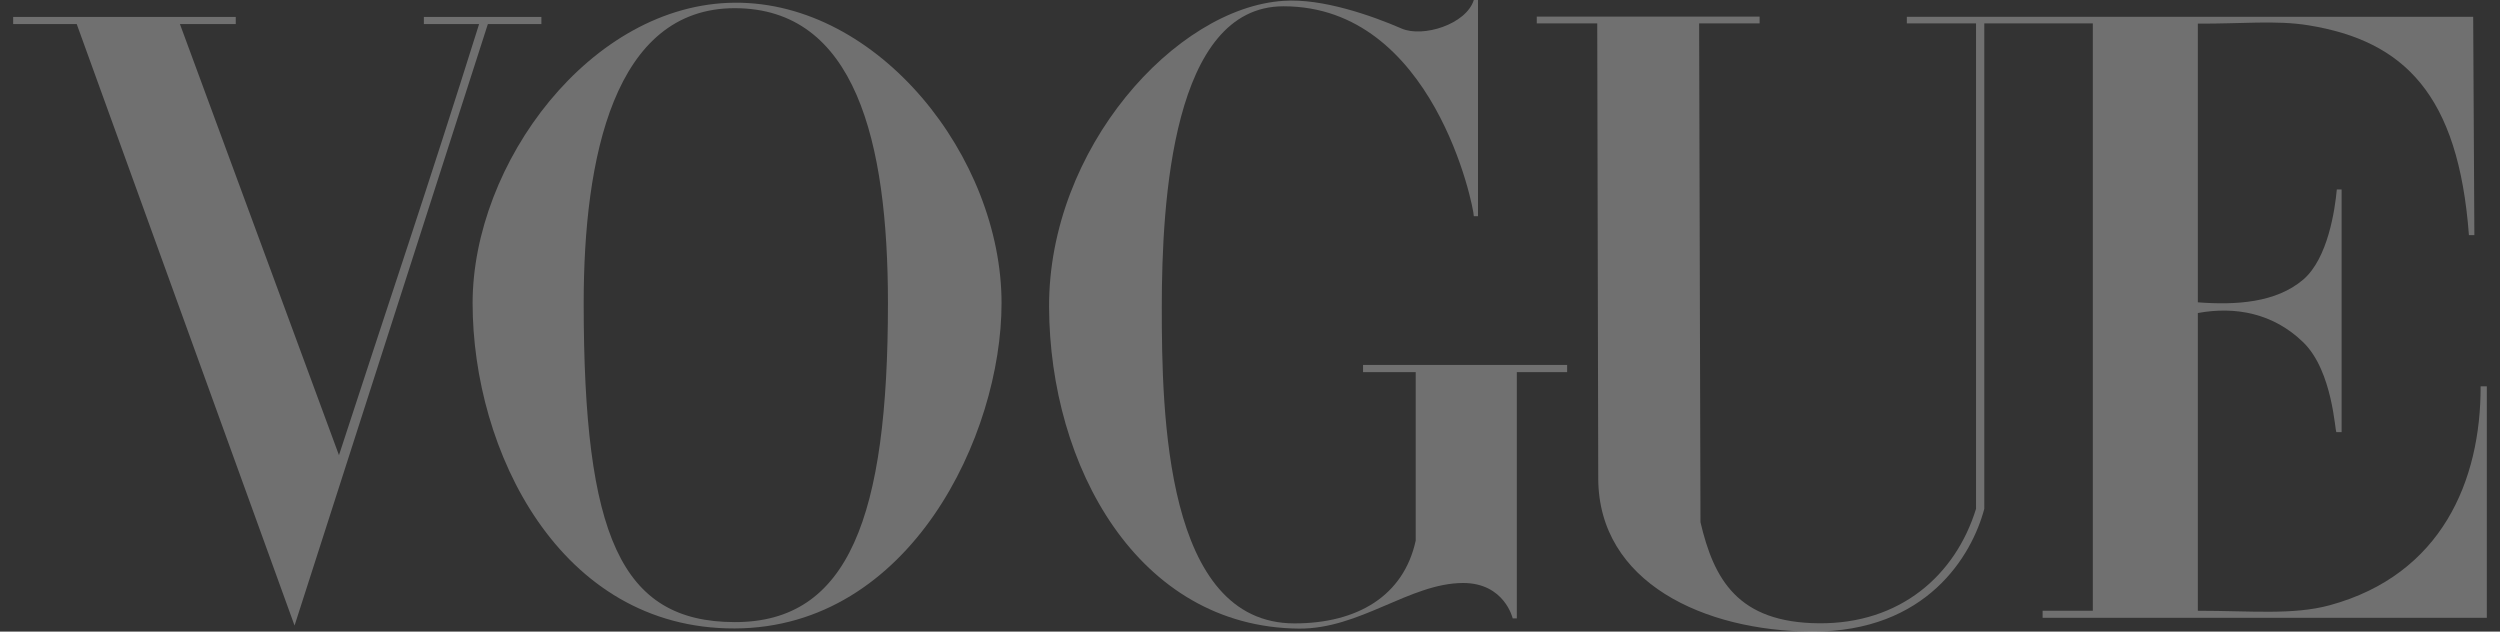
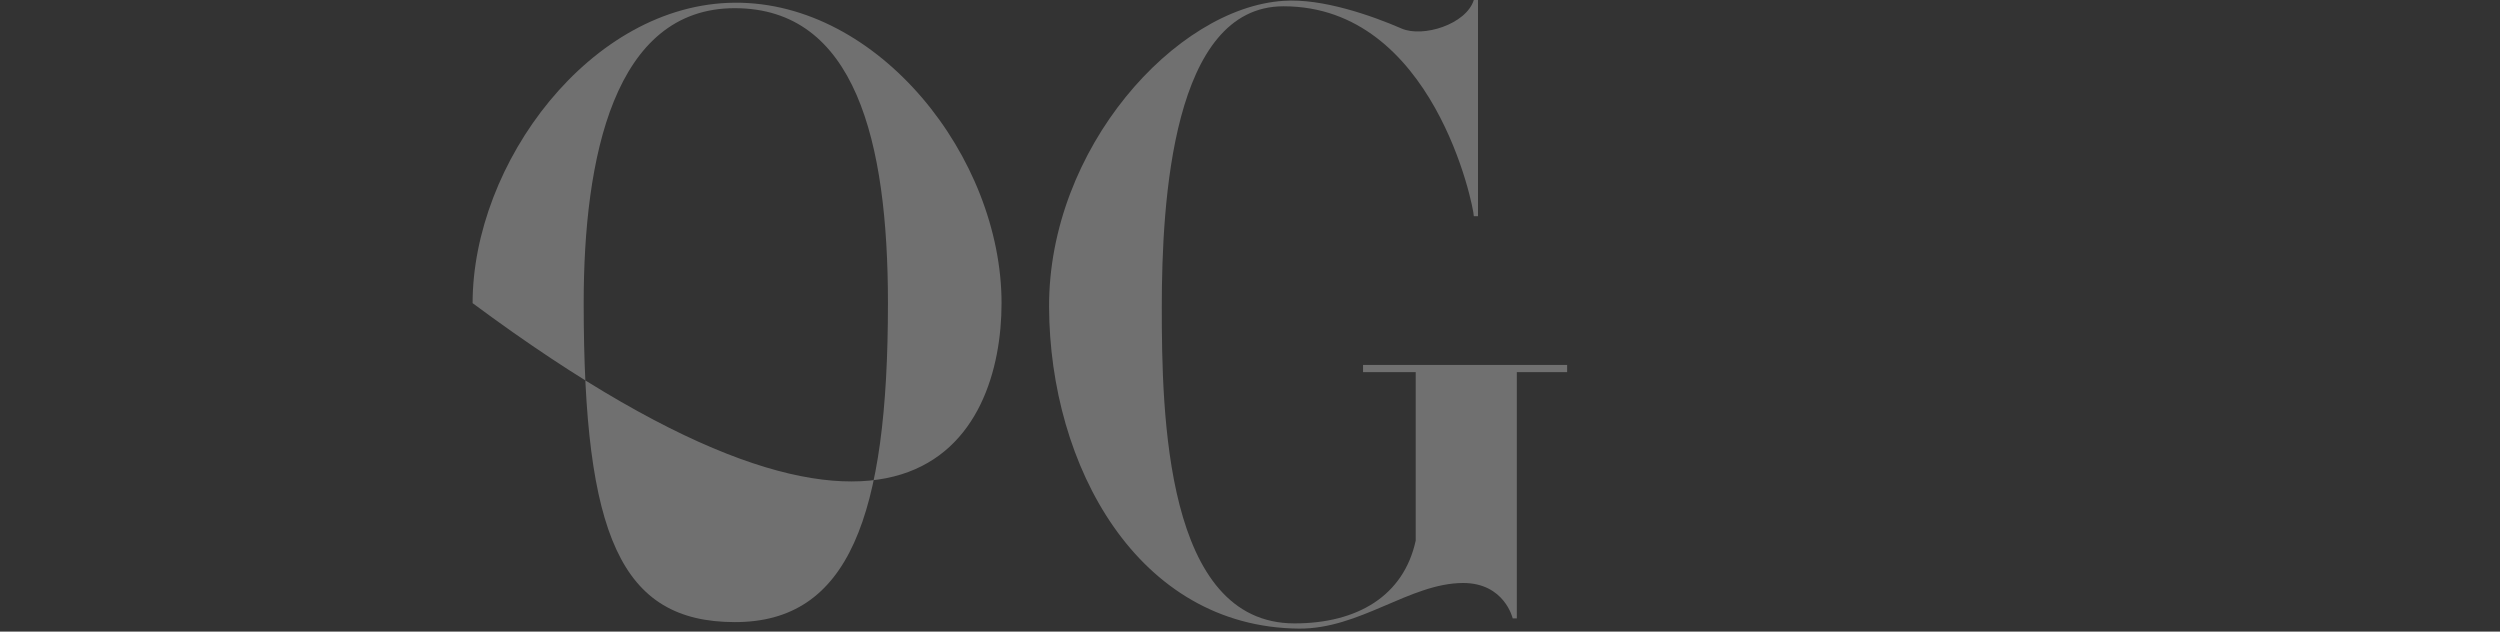
<svg xmlns="http://www.w3.org/2000/svg" width="95" height="24" viewBox="0 0 95 24" fill="none">
  <rect x="0" y="0" width="95" height="24" fill="#333333" stroke="none" />
-   <path d="M27.919 0.103C22.44 0.142 17.959 6.219 17.959 11.52C17.959 17.098 21.244 23.903 27.919 23.881C34.594 23.859 38.059 16.533 38.059 11.52C38.059 5.983 33.398 0.064 27.919 0.103ZM27.919 0.311C32.505 0.311 33.742 5.365 33.742 11.52C33.742 19.641 32.249 23.648 27.919 23.64C23.589 23.633 22.18 20.354 22.18 11.52C22.18 5.987 23.334 0.311 27.919 0.311Z" fill="white" fill-opacity="0.3" />
+   <path d="M27.919 0.103C22.44 0.142 17.959 6.219 17.959 11.52C34.594 23.859 38.059 16.533 38.059 11.52C38.059 5.983 33.398 0.064 27.919 0.103ZM27.919 0.311C32.505 0.311 33.742 5.365 33.742 11.52C33.742 19.641 32.249 23.648 27.919 23.64C23.589 23.633 22.18 20.354 22.18 11.52C22.18 5.987 23.334 0.311 27.919 0.311Z" fill="white" fill-opacity="0.3" />
  <path d="M39.865 11.671C39.841 5.64 44.678 0.297 48.772 0.032C50.251 -0.072 52.152 0.603 53.262 1.085C54.068 1.435 55.713 0.929 56.005 0L56.164 0V8.216H56.005C56.005 7.866 54.48 0.239 48.772 0.239C44.555 0.239 44.148 7.638 44.148 11.671C44.148 15.705 44.271 23.689 49.191 23.689C51.575 23.689 53.339 22.648 53.797 20.542V14.14H51.796V13.867H59.551V14.14H57.639V23.5H57.483C57.483 23.5 57.172 22.15 55.594 22.154C53.577 22.16 51.675 23.909 49.356 23.887C43.225 23.831 39.89 17.703 39.865 11.671Z" fill="white" fill-opacity="0.3" />
-   <path d="M2.915 0.914H0.5V0.644L8.959 0.644V0.914H6.837L12.881 17.297C14.771 11.489 16.235 7.196 18.206 0.914H16.107V0.644H20.573V0.914H18.539L11.193 23.771L2.915 0.914Z" fill="white" fill-opacity="0.3" />
-   <path d="M60.733 18.176L60.695 0.889H58.397V0.63L66.865 0.63V0.889H64.567L64.618 19.843C65.127 22.013 66.031 23.66 69.12 23.685C72.209 23.709 74.309 21.861 75.089 19.335V0.889H72.46L72.46 0.638L93.981 0.638L94.026 8.936H93.819C93.42 3.578 91.348 1.553 87.725 0.962C86.479 0.759 85.171 0.91 83.518 0.897V11.488C84.958 11.599 86.491 11.508 87.525 10.622C88.464 9.816 88.73 7.955 88.799 7.199H88.981V16.421H88.784C88.727 16.421 88.652 14.107 87.525 13.009C86.39 11.903 84.946 11.632 83.518 11.895V23.209C85.534 23.209 87.142 23.379 88.538 22.997C92.781 21.836 94.275 18.263 94.263 14.68H94.499V23.476H77.619V23.209H79.527V0.889L75.403 0.889V19.335C74.936 21.1 73.228 24.02 68.85 24C64.779 23.982 60.742 22.15 60.733 18.176Z" fill="white" fill-opacity="0.3" />
</svg>